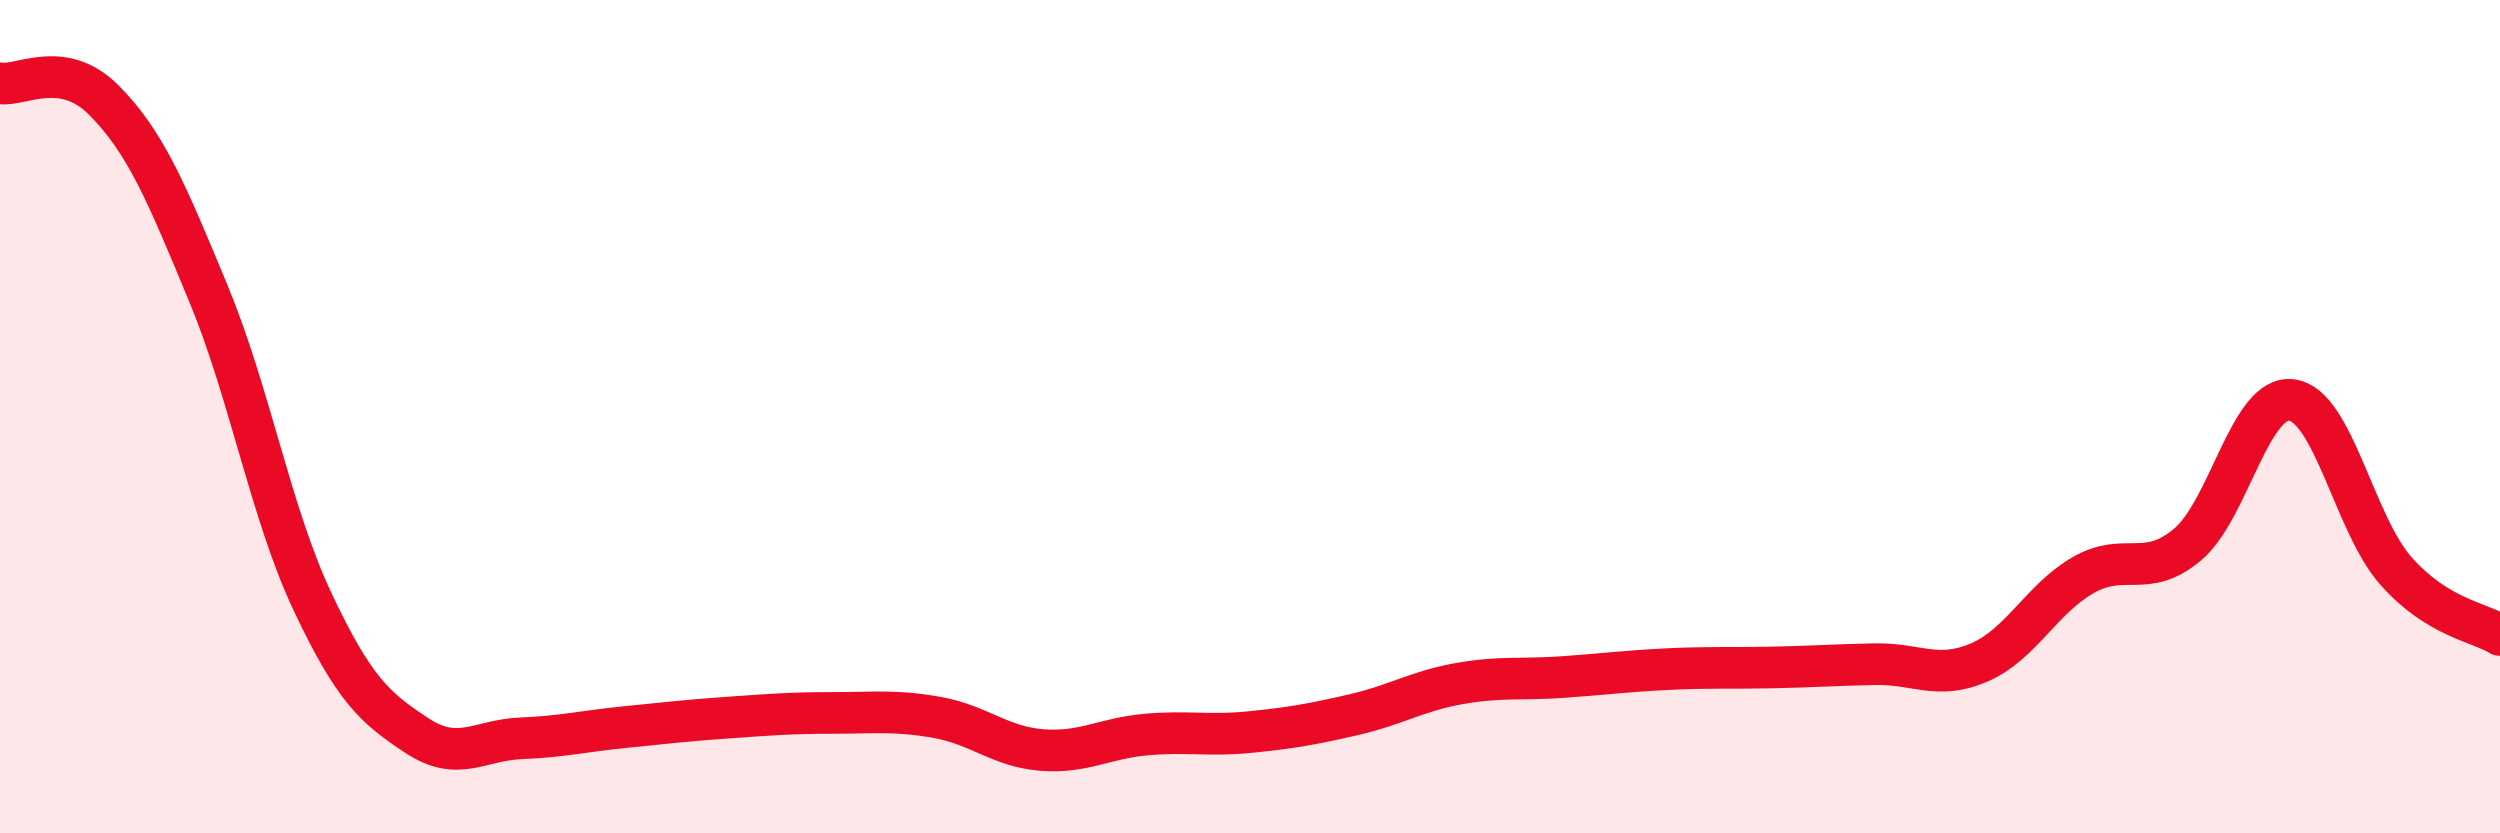
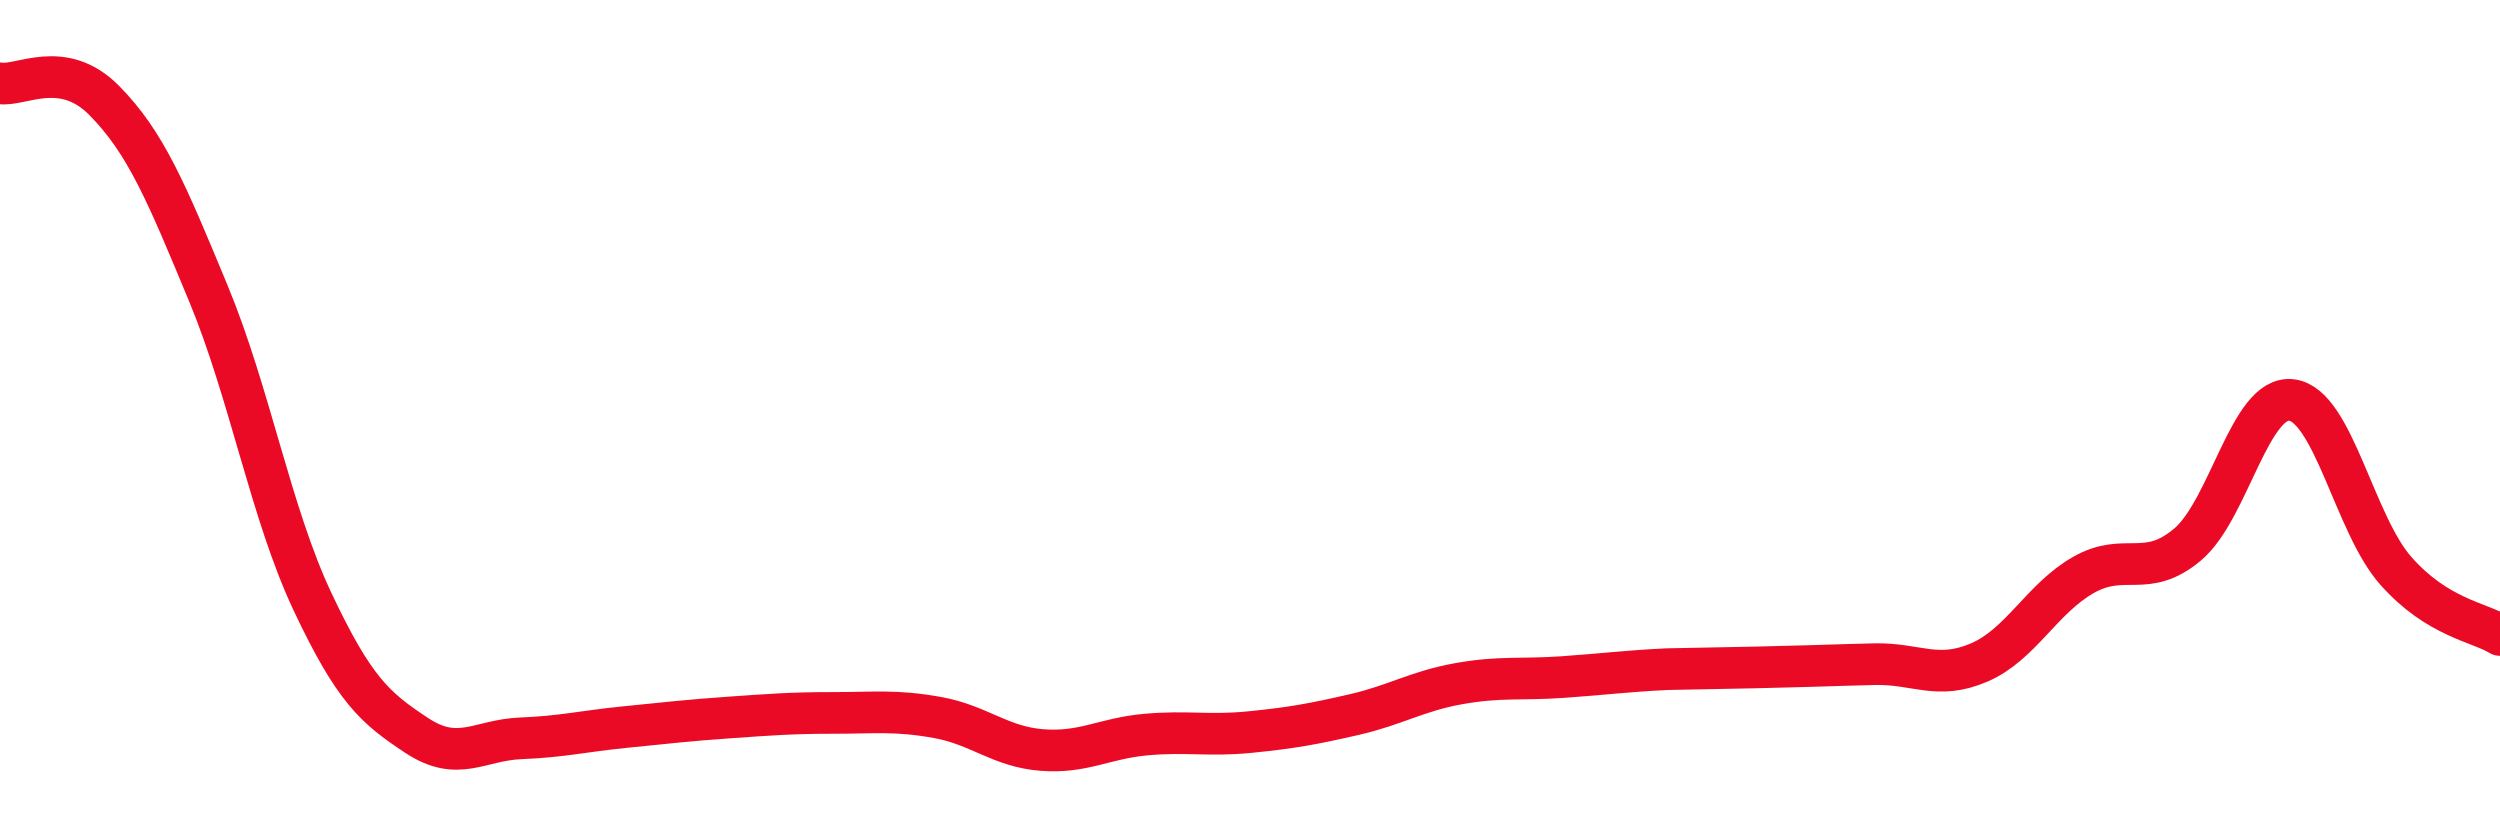
<svg xmlns="http://www.w3.org/2000/svg" width="60" height="20" viewBox="0 0 60 20">
-   <path d="M 0,2 C 0.5,2.08 1.5,1.4 2.5,2.41 C 3.5,3.42 4,4.63 5,7.04 C 6,9.45 6.5,12.32 7.5,14.44 C 8.5,16.56 9,16.99 10,17.65 C 11,18.31 11.5,17.76 12.5,17.72 C 13.5,17.68 14,17.55 15,17.45 C 16,17.35 16.5,17.29 17.5,17.22 C 18.5,17.15 19,17.11 20,17.11 C 21,17.11 21.5,17.04 22.5,17.22 C 23.5,17.4 24,17.92 25,18 C 26,18.08 26.5,17.72 27.5,17.63 C 28.5,17.54 29,17.67 30,17.57 C 31,17.47 31.5,17.38 32.5,17.15 C 33.5,16.92 34,16.59 35,16.41 C 36,16.23 36.5,16.32 37.5,16.25 C 38.5,16.18 39,16.11 40,16.06 C 41,16.01 41.5,16.04 42.5,16.02 C 43.5,16 44,15.96 45,15.94 C 46,15.92 46.5,16.33 47.5,15.9 C 48.5,15.47 49,14.37 50,13.8 C 51,13.23 51.5,13.91 52.5,13.07 C 53.5,12.23 54,9.47 55,9.6 C 56,9.73 56.5,12.57 57.5,13.7 C 58.5,14.83 59.5,14.93 60,15.24L60 20L0 20Z" fill="#EB0A25" opacity="0.1" stroke-linecap="round" stroke-linejoin="round" />
-   <path d="M 0,2 C 0.5,2.08 1.5,1.4 2.5,2.41 C 3.5,3.42 4,4.63 5,7.04 C 6,9.45 6.5,12.32 7.5,14.44 C 8.5,16.56 9,16.99 10,17.65 C 11,18.31 11.5,17.76 12.5,17.72 C 13.5,17.68 14,17.55 15,17.45 C 16,17.35 16.5,17.29 17.5,17.22 C 18.5,17.15 19,17.11 20,17.11 C 21,17.11 21.5,17.04 22.5,17.22 C 23.5,17.4 24,17.92 25,18 C 26,18.08 26.5,17.72 27.5,17.63 C 28.5,17.54 29,17.67 30,17.57 C 31,17.47 31.5,17.38 32.5,17.15 C 33.5,16.92 34,16.59 35,16.41 C 36,16.23 36.5,16.32 37.5,16.25 C 38.5,16.18 39,16.11 40,16.06 C 41,16.01 41.5,16.04 42.5,16.02 C 43.5,16 44,15.96 45,15.94 C 46,15.92 46.5,16.33 47.5,15.9 C 48.5,15.47 49,14.37 50,13.8 C 51,13.23 51.5,13.91 52.5,13.07 C 53.5,12.23 54,9.47 55,9.6 C 56,9.73 56.5,12.57 57.5,13.7 C 58.5,14.83 59.5,14.93 60,15.24" stroke="#EB0A25" stroke-width="1" fill="none" stroke-linecap="round" stroke-linejoin="round" />
+   <path d="M 0,2 C 0.5,2.08 1.5,1.4 2.5,2.41 C 3.5,3.42 4,4.63 5,7.04 C 6,9.45 6.5,12.32 7.5,14.44 C 8.5,16.56 9,16.99 10,17.65 C 11,18.31 11.5,17.76 12.5,17.72 C 13.5,17.68 14,17.55 15,17.45 C 16,17.35 16.5,17.29 17.5,17.22 C 18.5,17.15 19,17.11 20,17.11 C 21,17.11 21.5,17.04 22.5,17.22 C 23.5,17.4 24,17.92 25,18 C 26,18.08 26.5,17.72 27.5,17.63 C 28.5,17.54 29,17.67 30,17.57 C 31,17.47 31.5,17.38 32.5,17.15 C 33.5,16.92 34,16.59 35,16.41 C 36,16.23 36.5,16.32 37.5,16.25 C 38.5,16.18 39,16.11 40,16.06 C 43.5,16 44,15.96 45,15.94 C 46,15.92 46.5,16.33 47.5,15.9 C 48.5,15.47 49,14.37 50,13.8 C 51,13.23 51.5,13.91 52.5,13.07 C 53.5,12.23 54,9.47 55,9.6 C 56,9.73 56.5,12.57 57.5,13.7 C 58.5,14.83 59.5,14.93 60,15.24" stroke="#EB0A25" stroke-width="1" fill="none" stroke-linecap="round" stroke-linejoin="round" />
</svg>